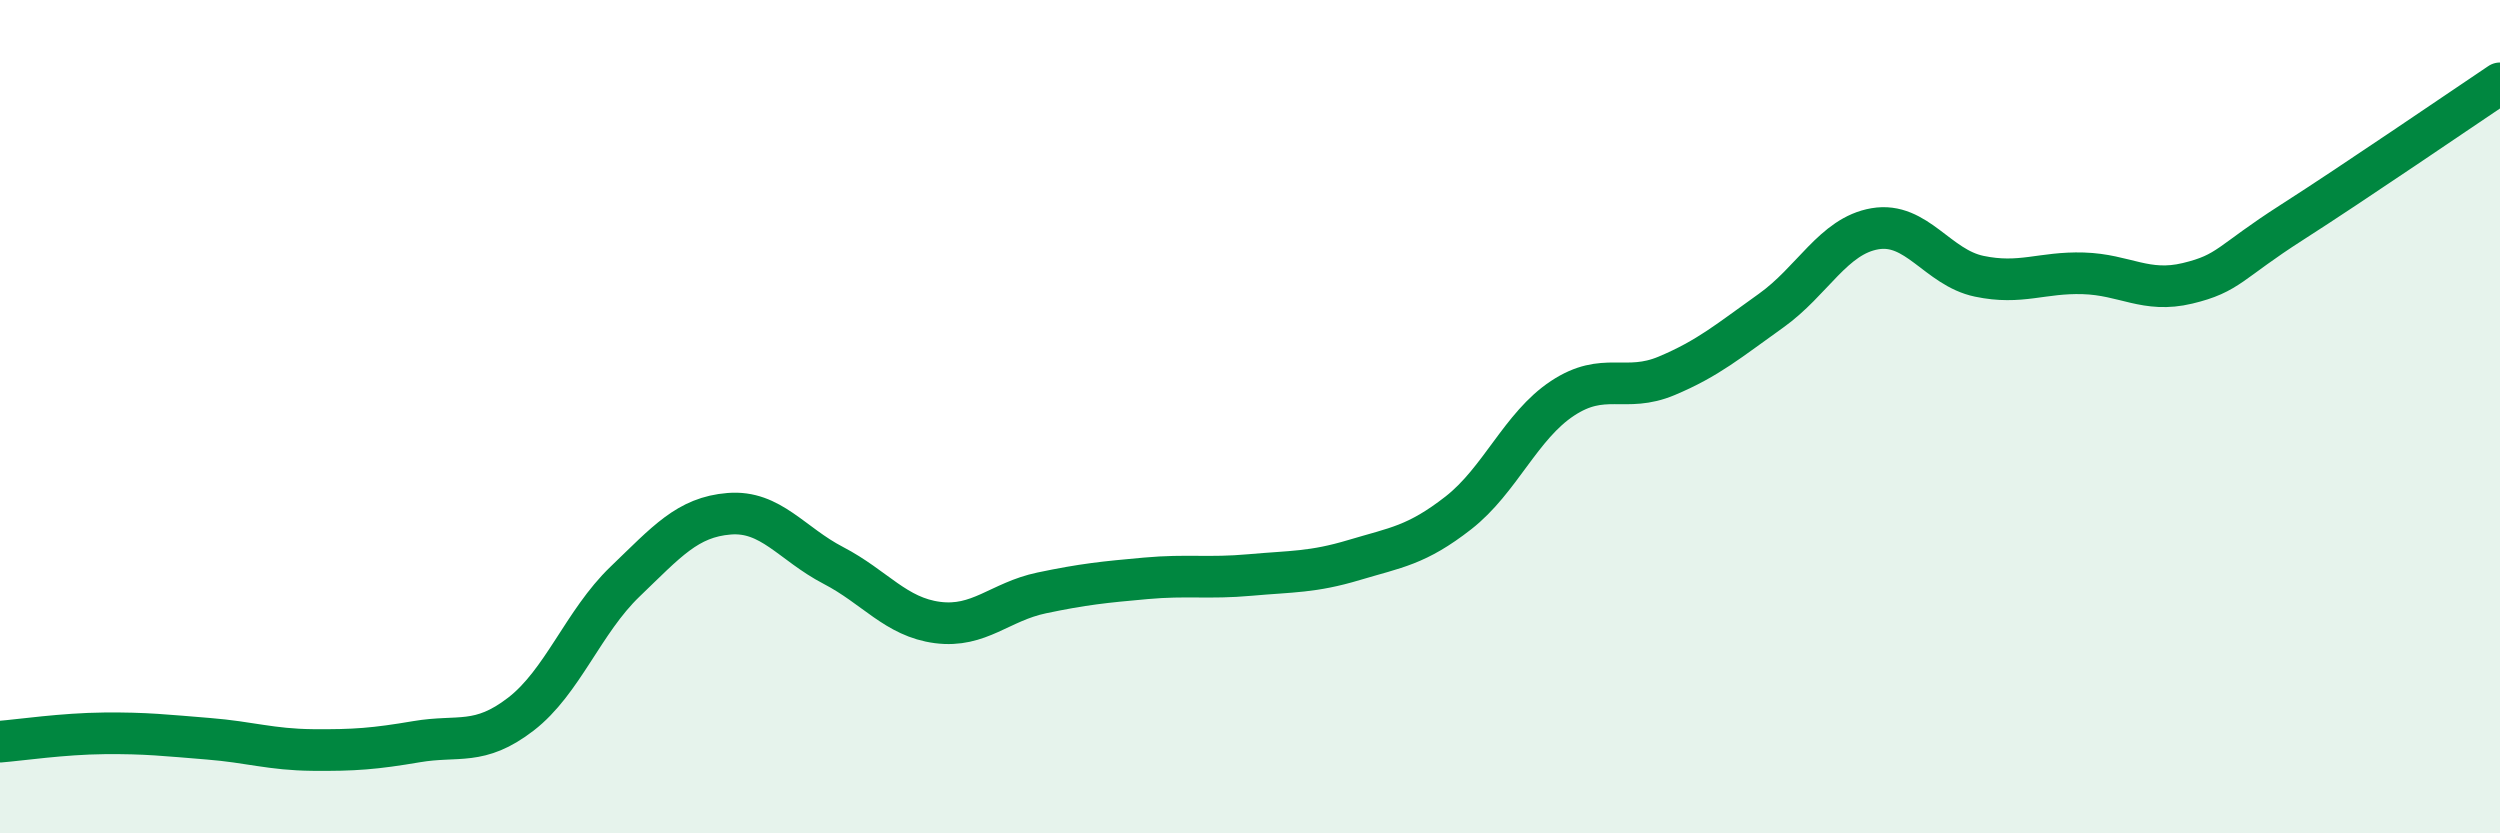
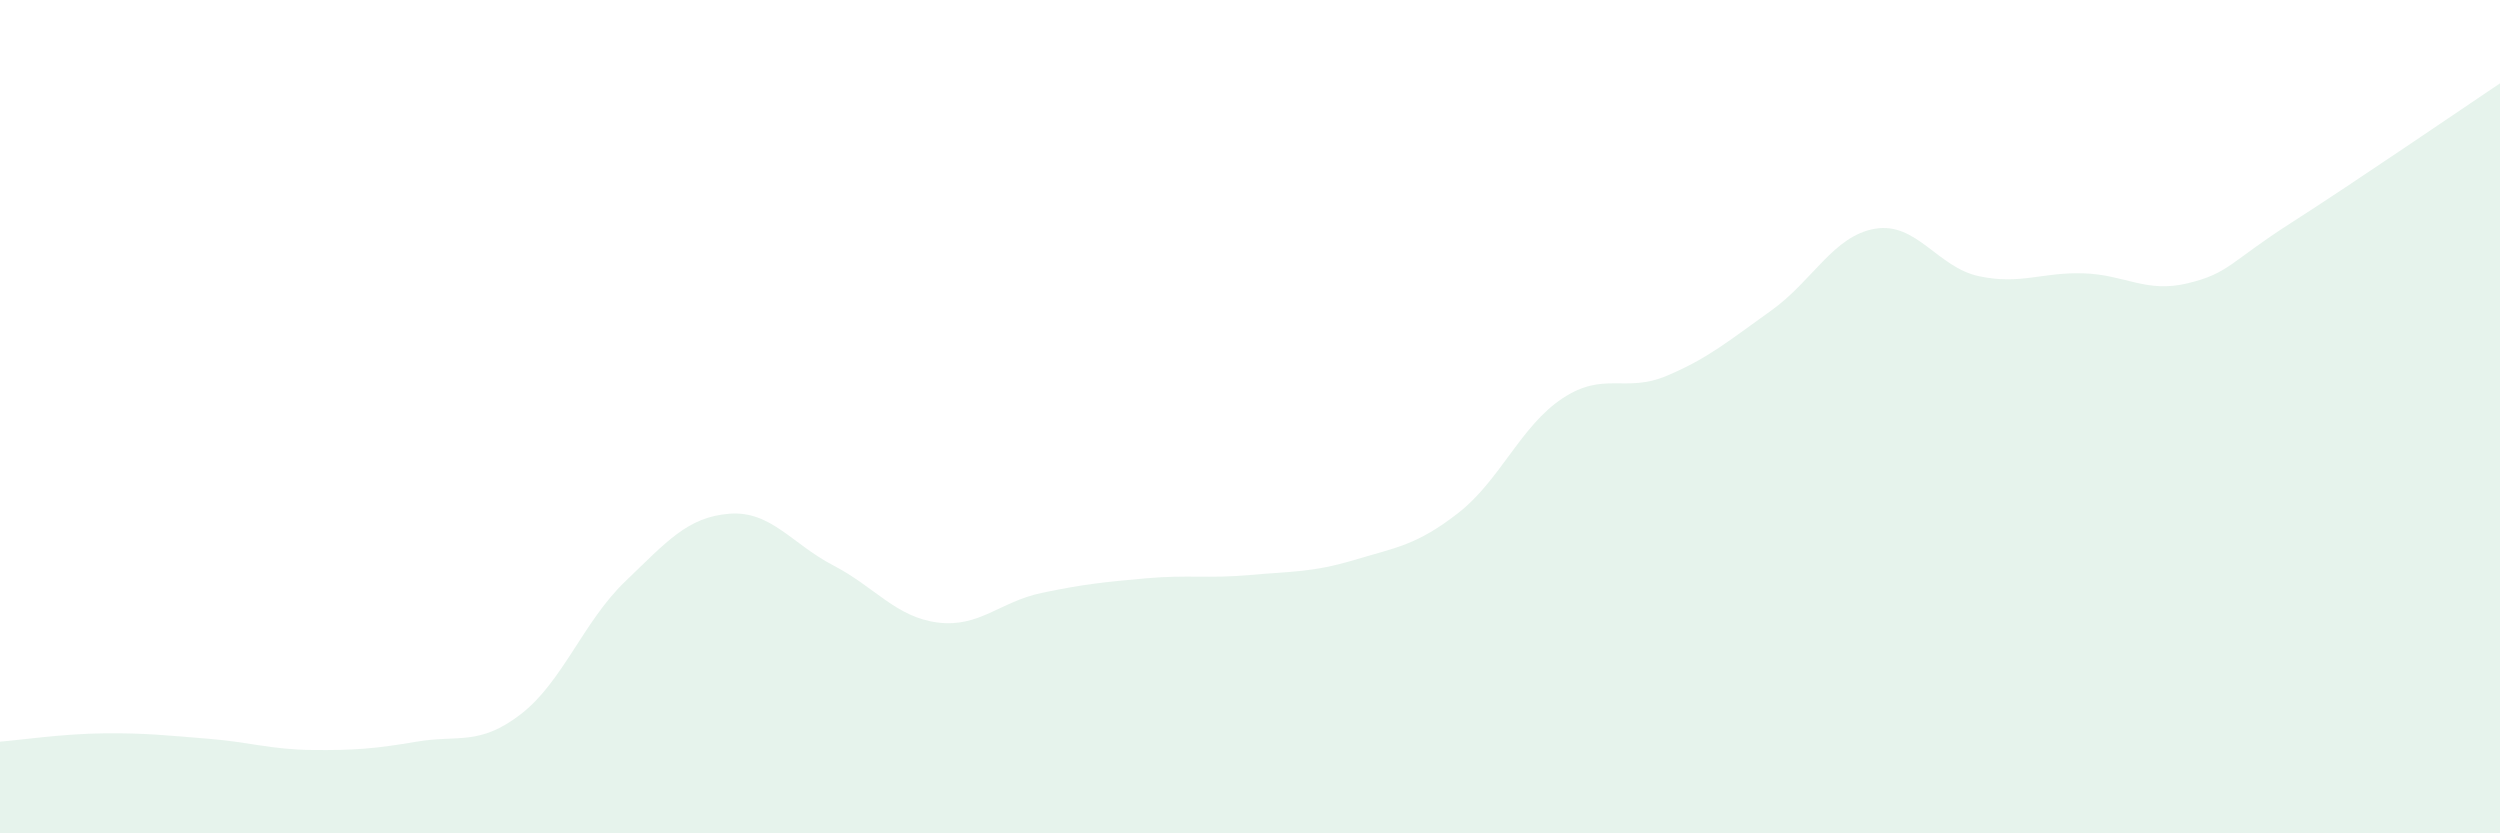
<svg xmlns="http://www.w3.org/2000/svg" width="60" height="20" viewBox="0 0 60 20">
  <path d="M 0,17.8 C 0.5,17.76 1.5,17.61 2.5,17.6 C 3.5,17.59 4,17.65 5,17.73 C 6,17.81 6.5,17.99 7.5,18 C 8.5,18.01 9,17.97 10,17.8 C 11,17.63 11.5,17.91 12.5,17.14 C 13.5,16.37 14,14.92 15,13.96 C 16,13 16.5,12.41 17.5,12.33 C 18.5,12.25 19,13.05 20,13.57 C 21,14.09 21.5,14.81 22.5,14.94 C 23.5,15.07 24,14.44 25,14.23 C 26,14.02 26.5,13.97 27.5,13.88 C 28.5,13.79 29,13.89 30,13.8 C 31,13.71 31.5,13.74 32.5,13.44 C 33.5,13.14 34,13.09 35,12.31 C 36,11.53 36.5,10.22 37.5,9.56 C 38.5,8.9 39,9.44 40,9.02 C 41,8.6 41.5,8.17 42.5,7.46 C 43.5,6.75 44,5.66 45,5.49 C 46,5.32 46.5,6.42 47.5,6.63 C 48.5,6.84 49,6.53 50,6.56 C 51,6.59 51.5,7.04 52.5,6.8 C 53.5,6.56 53.5,6.3 55,5.34 C 56.5,4.38 59,2.67 60,2L60 20L0 20Z" fill="#008740" opacity="0.1" stroke-linecap="round" stroke-linejoin="round" />
-   <path d="M 0,17.8 C 0.5,17.76 1.5,17.61 2.5,17.6 C 3.5,17.59 4,17.65 5,17.73 C 6,17.81 6.5,17.99 7.5,18 C 8.5,18.01 9,17.97 10,17.8 C 11,17.63 11.5,17.91 12.5,17.14 C 13.5,16.37 14,14.92 15,13.96 C 16,13 16.5,12.41 17.5,12.33 C 18.5,12.25 19,13.05 20,13.57 C 21,14.09 21.5,14.81 22.5,14.94 C 23.5,15.07 24,14.44 25,14.23 C 26,14.02 26.5,13.97 27.5,13.88 C 28.5,13.79 29,13.89 30,13.8 C 31,13.71 31.5,13.74 32.5,13.44 C 33.5,13.14 34,13.09 35,12.31 C 36,11.53 36.5,10.22 37.5,9.56 C 38.5,8.9 39,9.44 40,9.02 C 41,8.6 41.5,8.17 42.5,7.46 C 43.5,6.75 44,5.66 45,5.49 C 46,5.32 46.5,6.42 47.5,6.63 C 48.5,6.84 49,6.53 50,6.56 C 51,6.59 51.5,7.04 52.5,6.8 C 53.5,6.56 53.5,6.3 55,5.34 C 56.5,4.38 59,2.67 60,2" stroke="#008740" stroke-width="1" fill="none" stroke-linecap="round" stroke-linejoin="round" />
</svg>